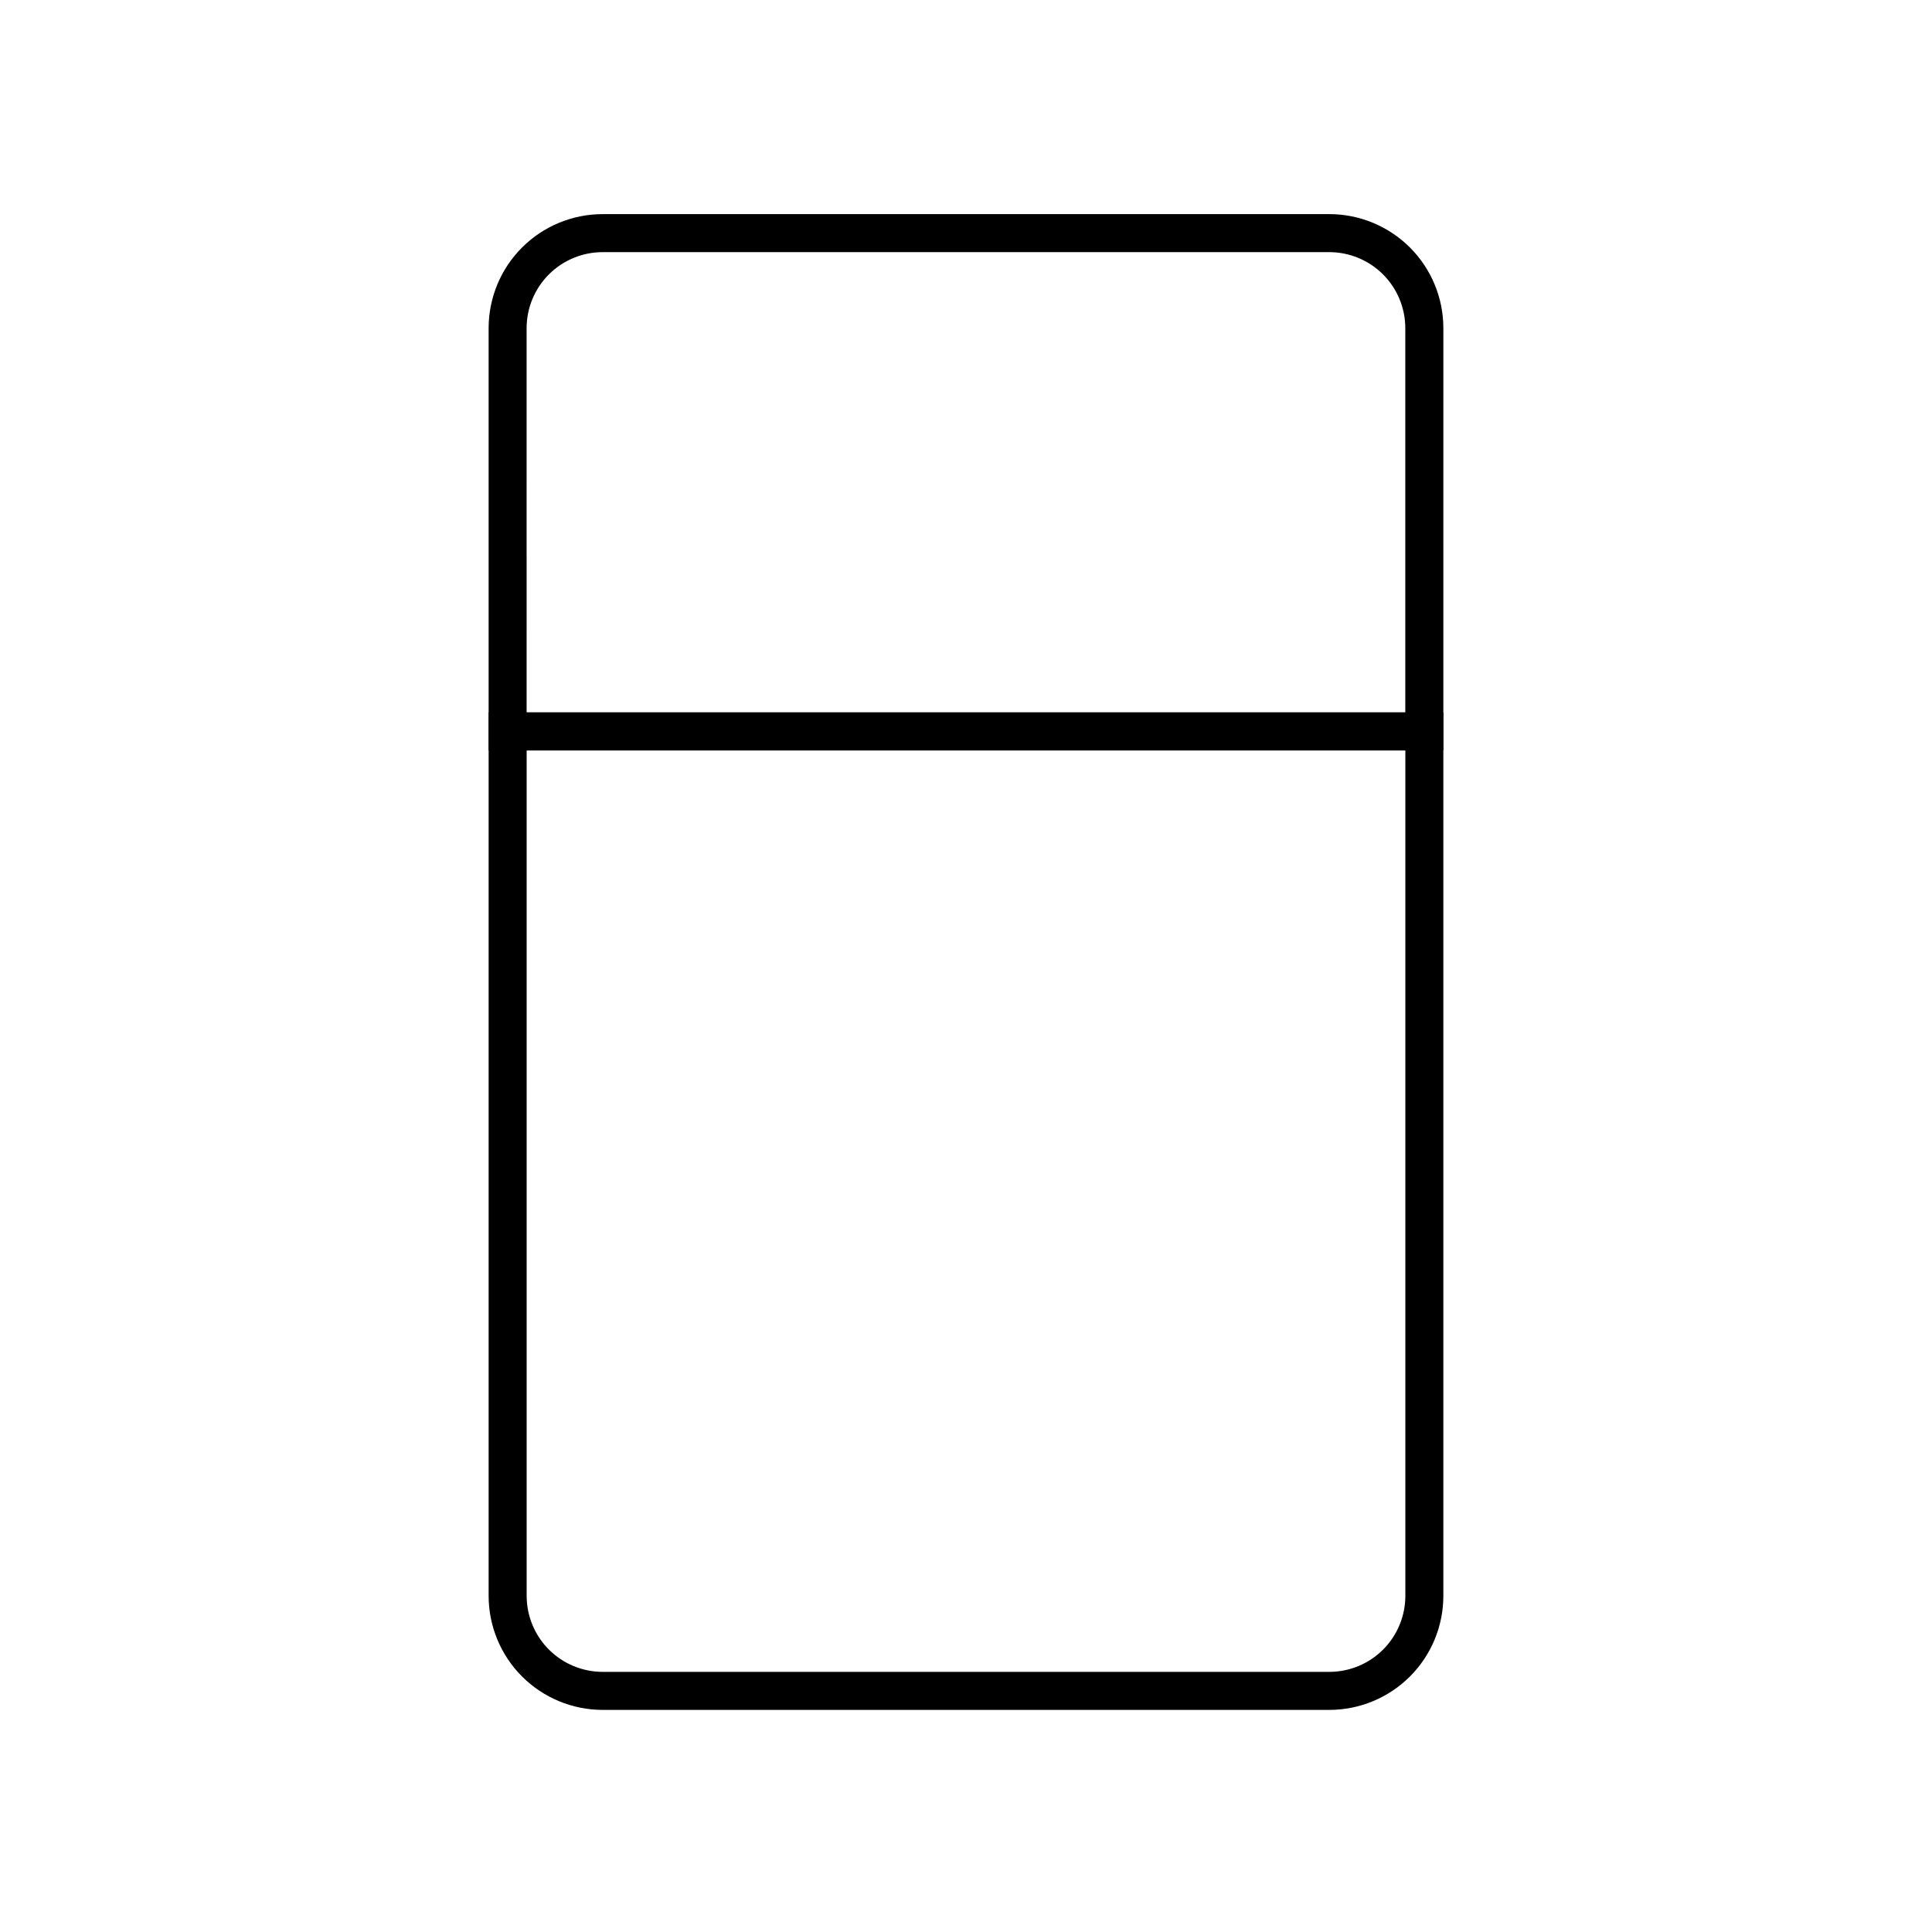
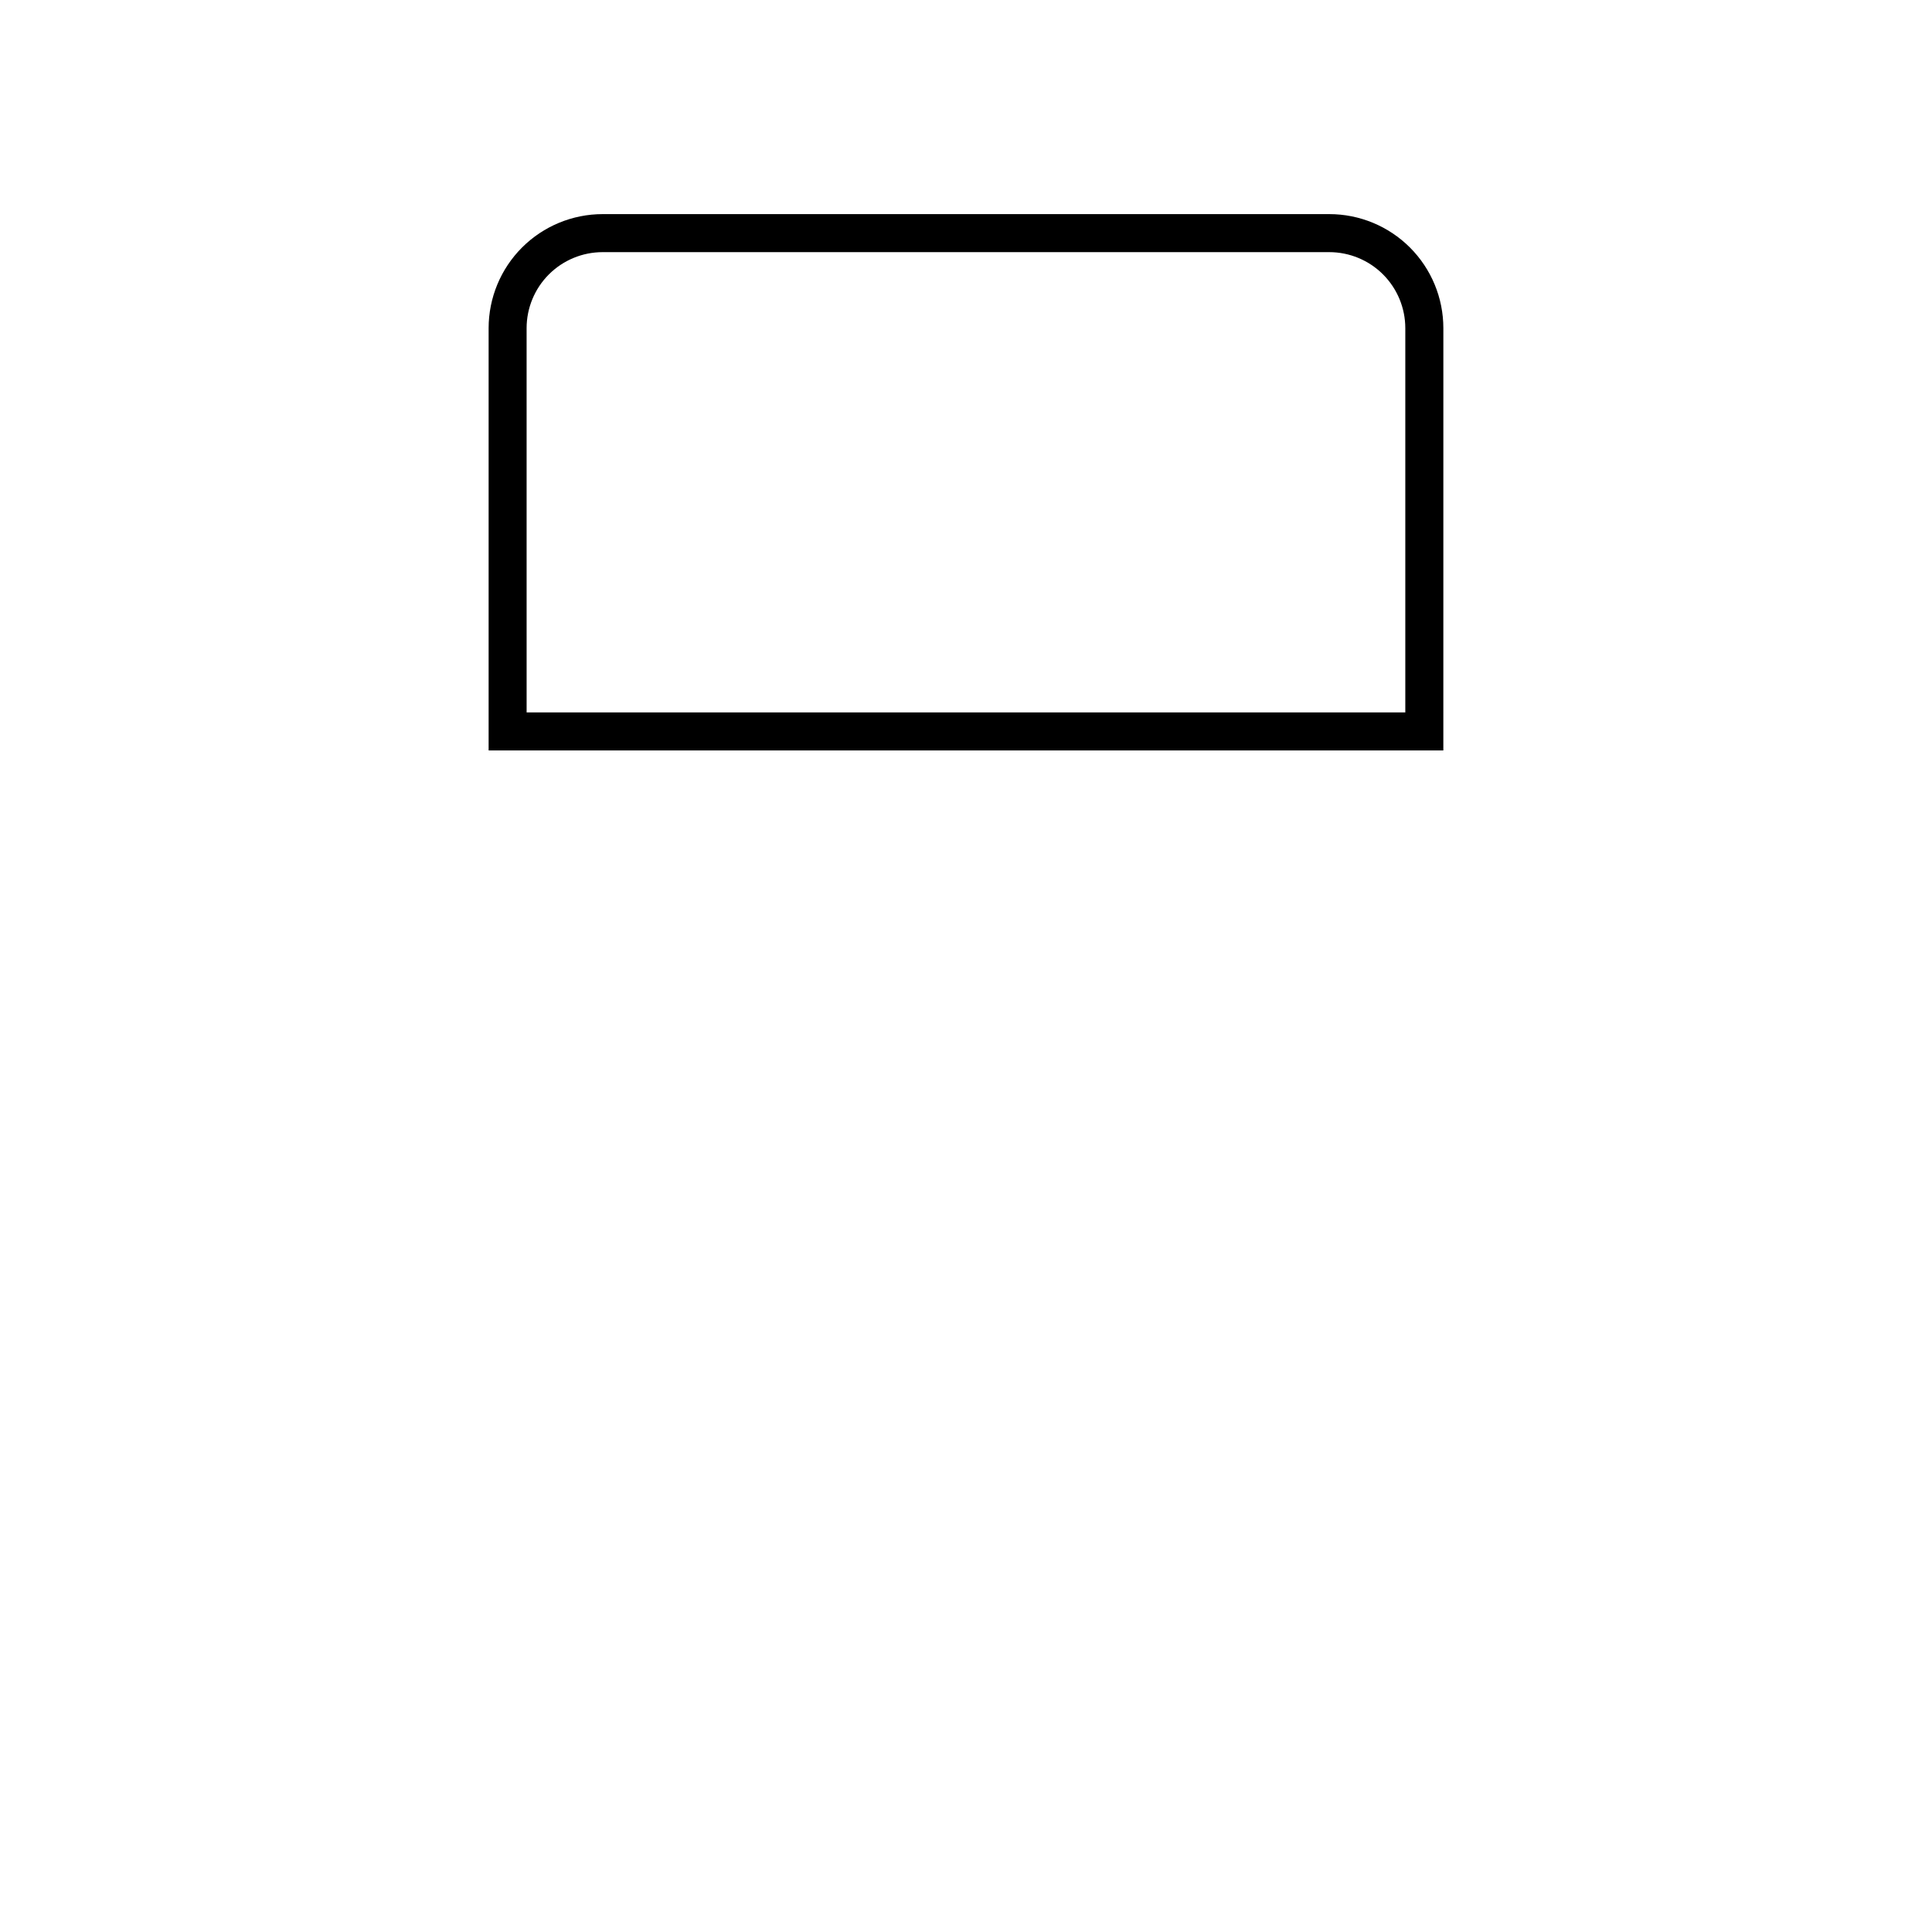
<svg xmlns="http://www.w3.org/2000/svg" fill="#000000" width="800px" height="800px" version="1.1" viewBox="144 144 512 512">
  <g>
    <path d="m526.5 342.87h-253.01v-111.9c0-8.016 3.184-15.703 8.852-21.375 5.672-5.668 13.359-8.852 21.375-8.852h192.56c8.016 0 15.703 3.184 21.375 8.852 5.668 5.672 8.852 13.359 8.852 21.375zm-242.94-10.078h232.86v-101.82c0-5.344-2.125-10.469-5.902-14.25-3.781-3.777-8.906-5.902-14.25-5.902h-192.56c-5.344 0-10.469 2.125-14.25 5.902-3.777 3.781-5.902 8.906-5.902 14.25z" />
-     <path d="m496.28 597.14h-192.56c-8.016 0-15.703-3.188-21.375-8.855-5.668-5.668-8.852-13.359-8.852-21.375v-234.12h253.01v234.12c0 8.016-3.184 15.707-8.852 21.375-5.672 5.668-13.359 8.855-21.375 8.855zm-212.71-254.27v224.04c0 5.344 2.125 10.473 5.902 14.25 3.781 3.781 8.906 5.902 14.25 5.902h192.56c5.344 0 10.469-2.121 14.25-5.902 3.777-3.777 5.902-8.906 5.902-14.25v-224.04z" />
  </g>
</svg>